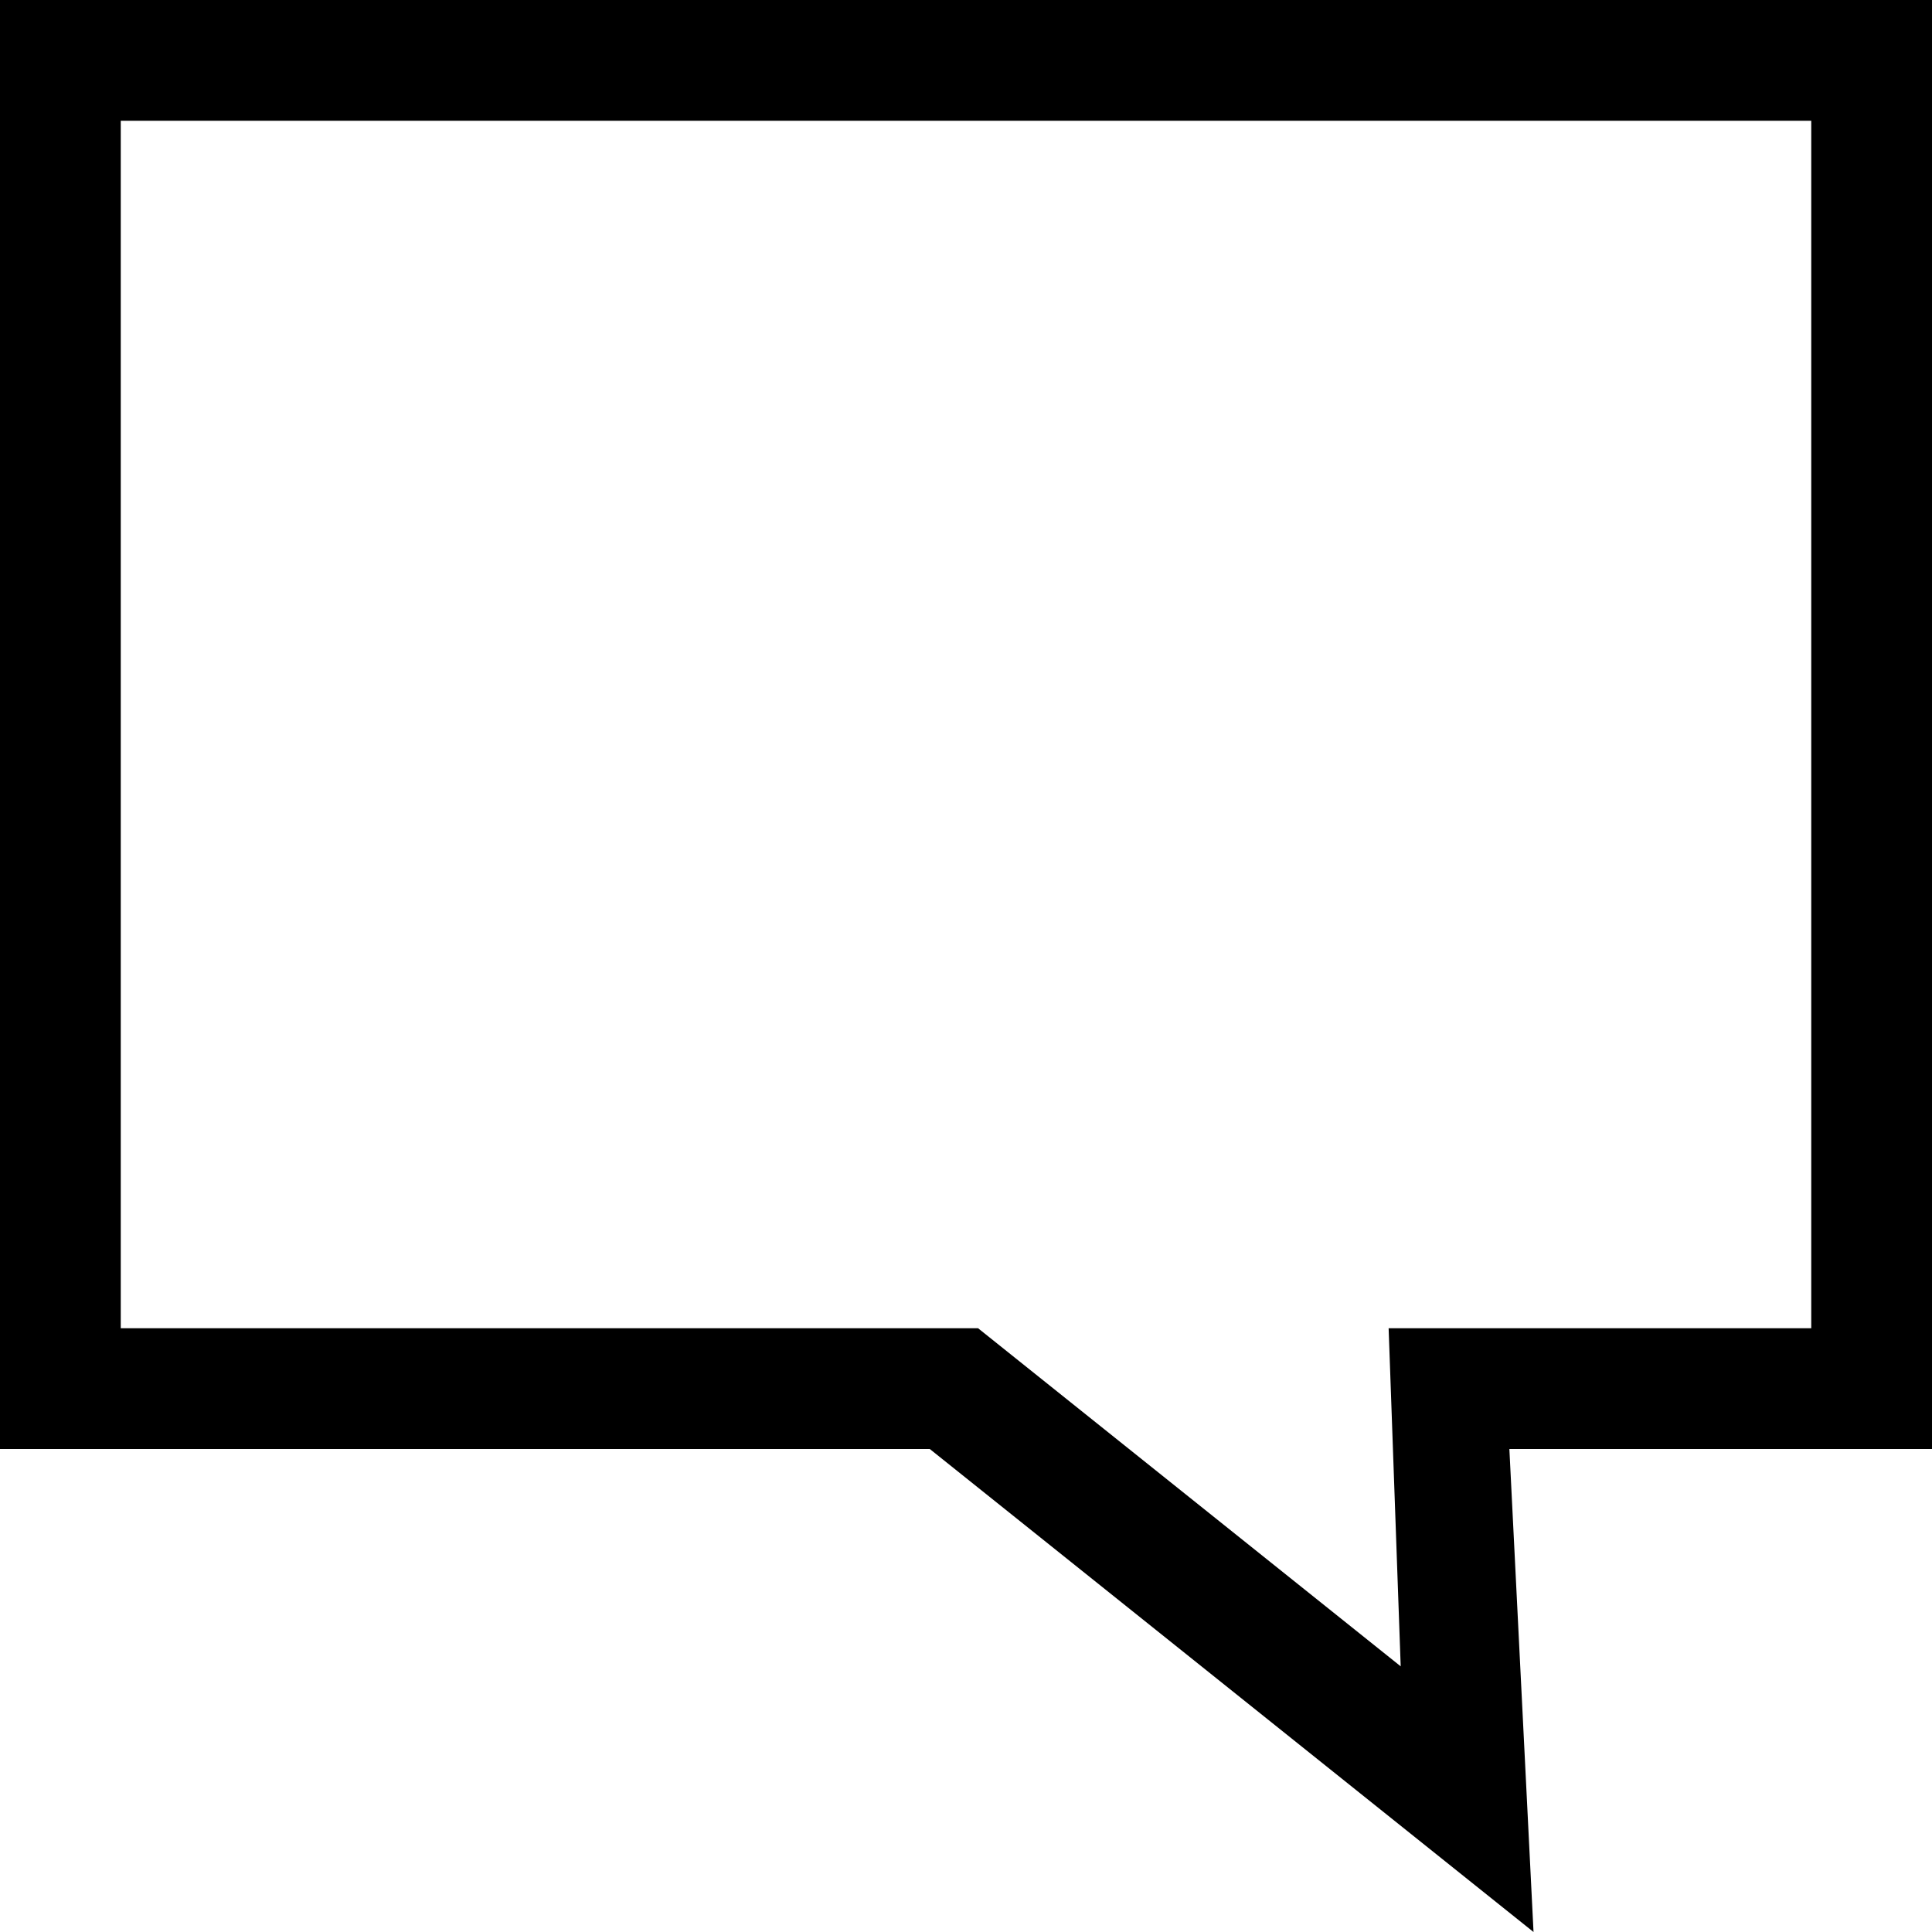
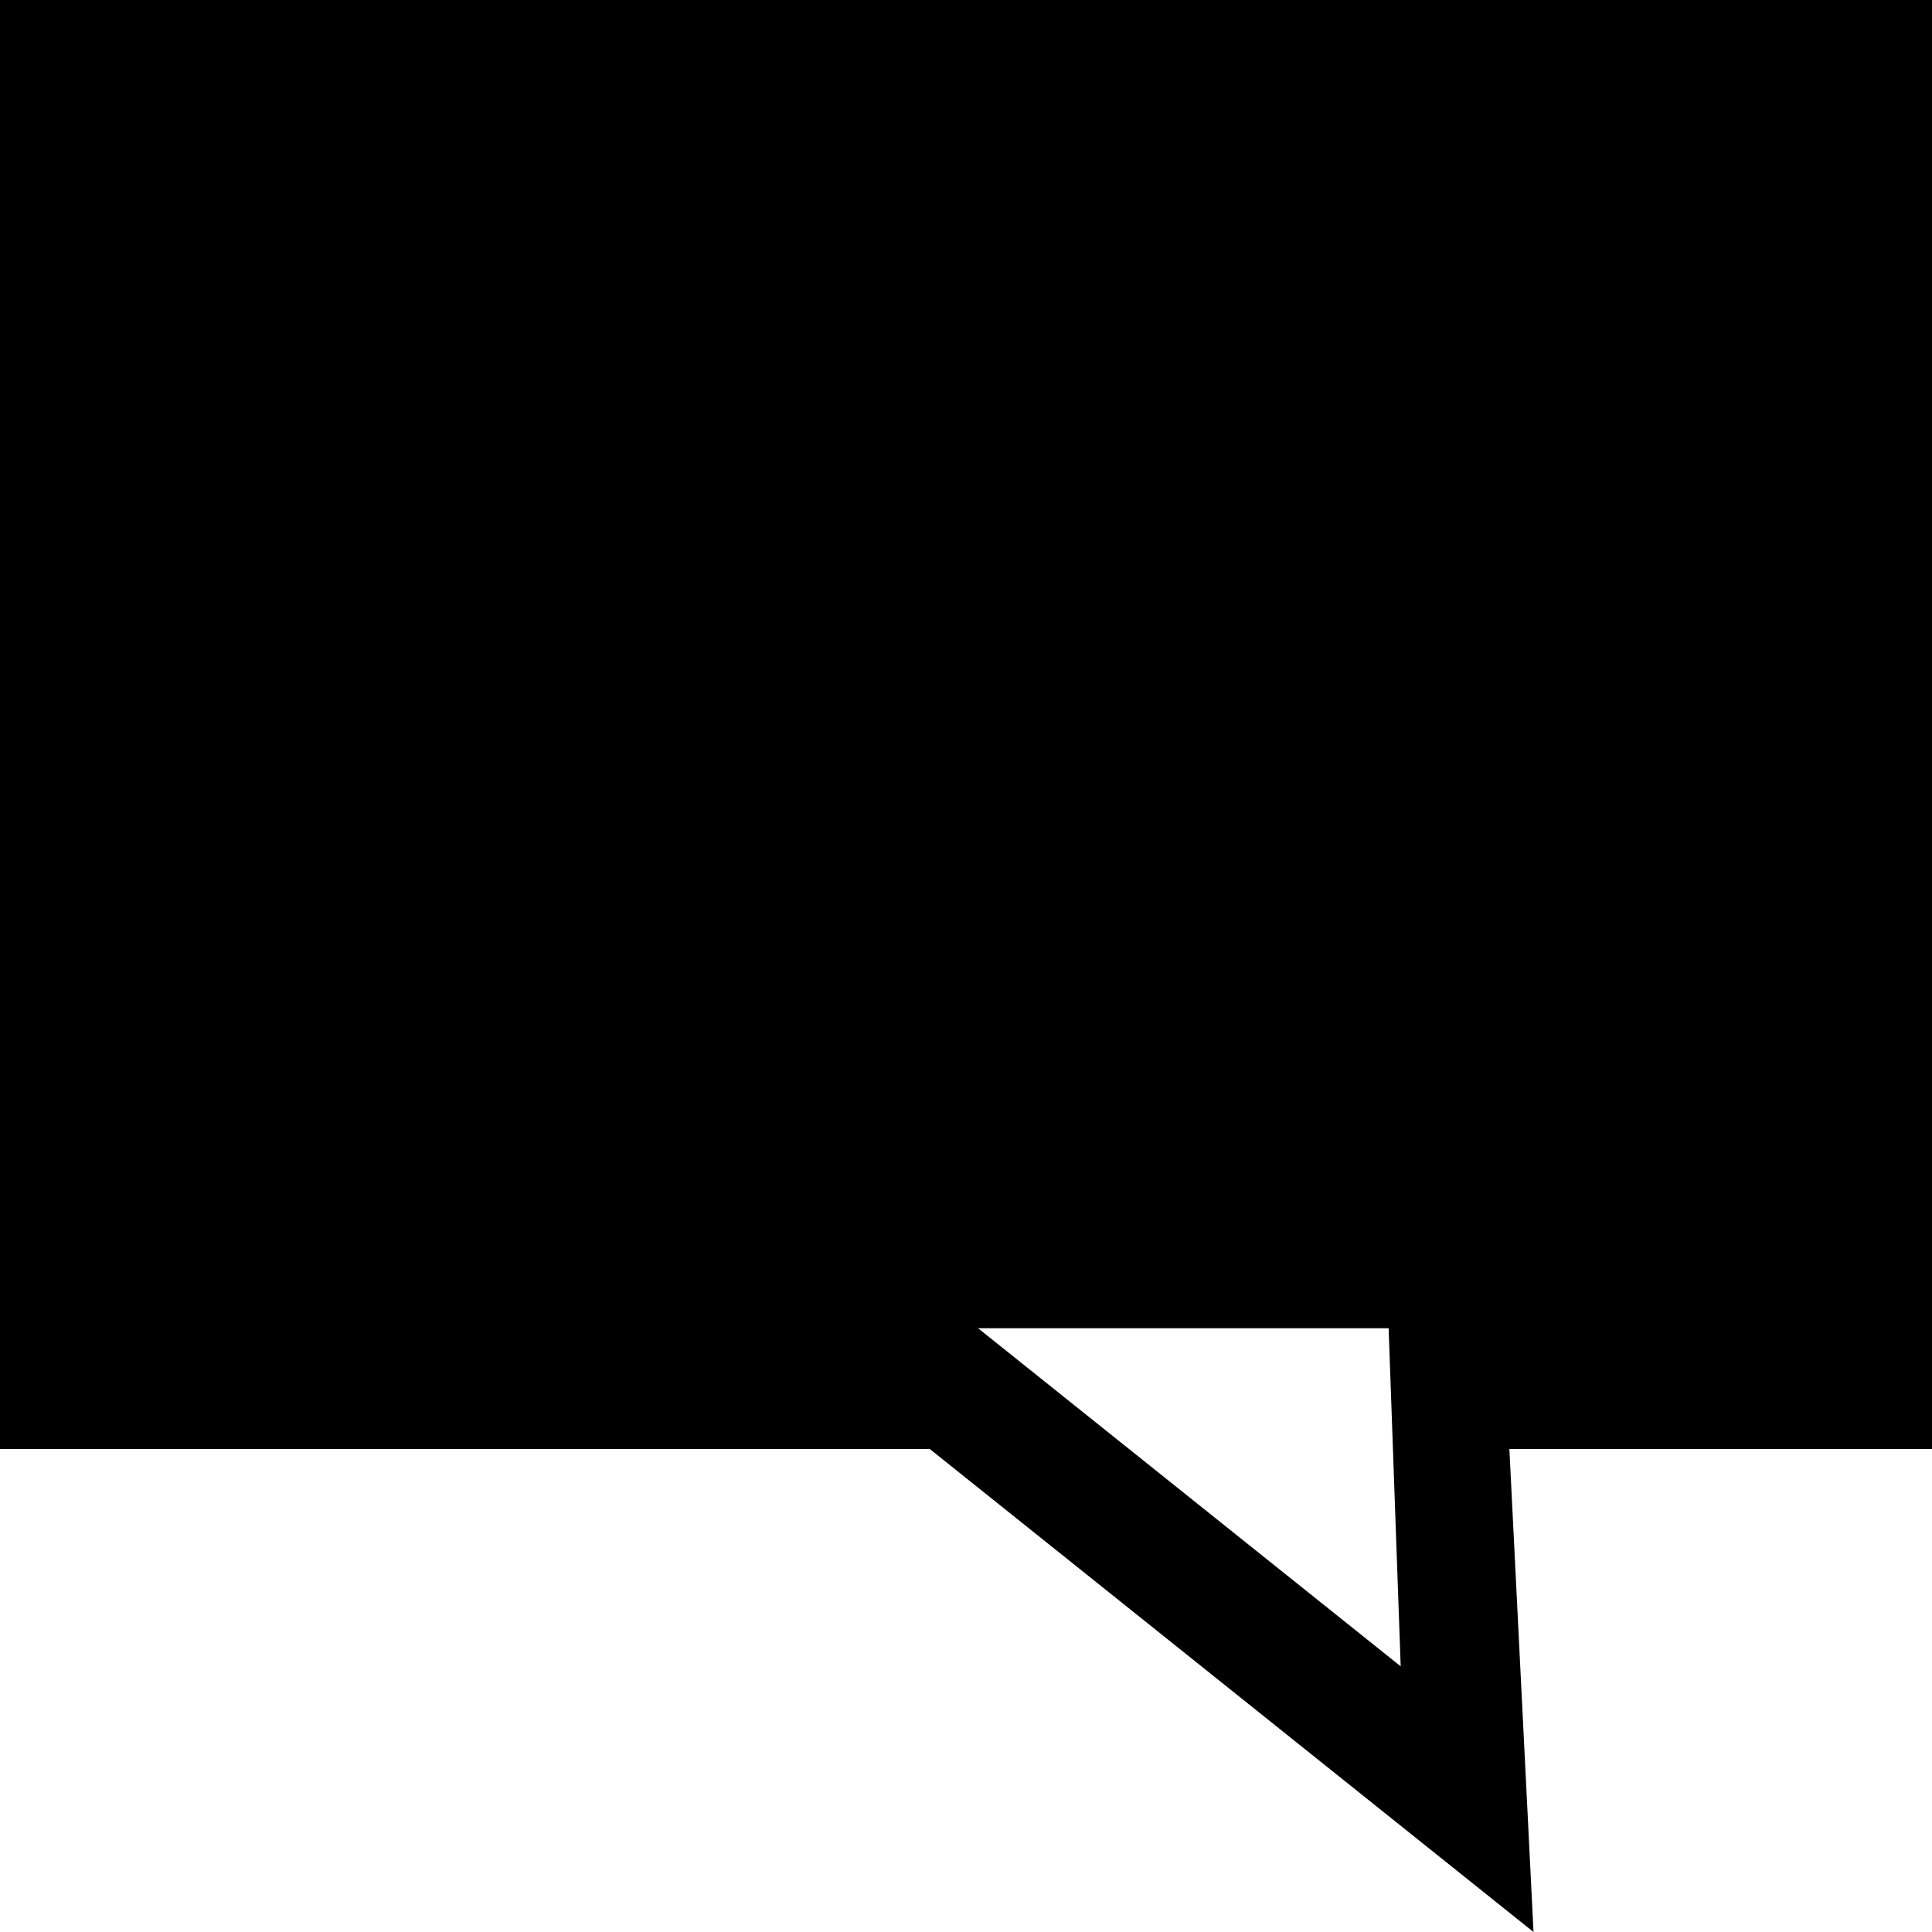
<svg xmlns="http://www.w3.org/2000/svg" version="1.1" x="0px" y="0px" viewBox="0 0 16 16" style="enable-background:new 0 0 16 16;" xml:space="preserve">
  <g>
    <g transform="translate(-1102, -27)">
      <g transform="translate(754, 27)">
-         <path d="M360.7,16l-5-4H348V0h16v12h-3.5L360.7,16z M349,11h7.1l3.5,2.8l-0.1-2.8h3.5V1h-14V11z" />
+         <path d="M360.7,16l-5-4H348V0h16v12h-3.5L360.7,16z M349,11h7.1l3.5,2.8l-0.1-2.8h3.5h-14V11z" />
      </g>
    </g>
  </g>
</svg>